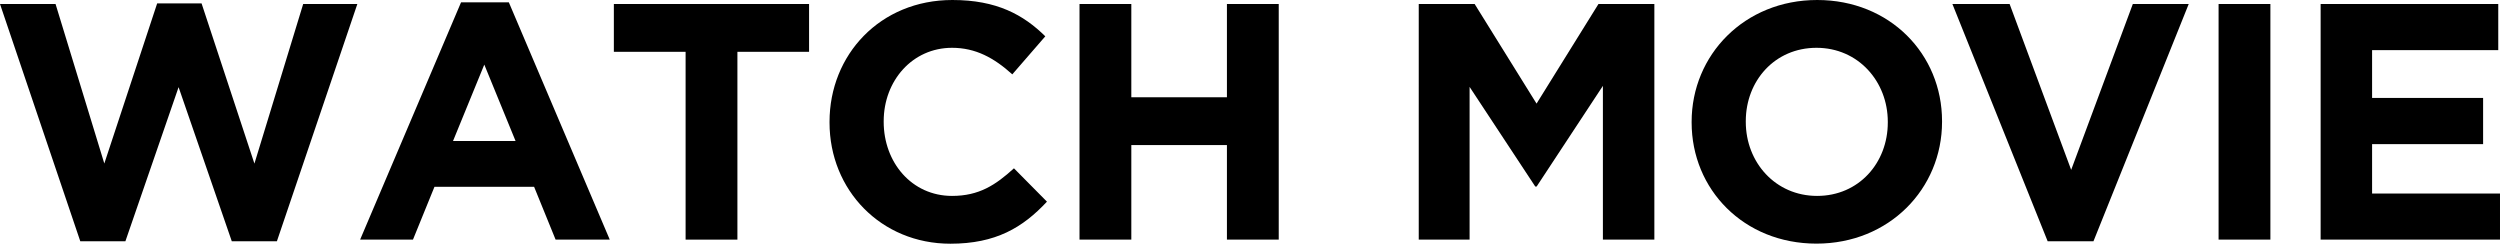
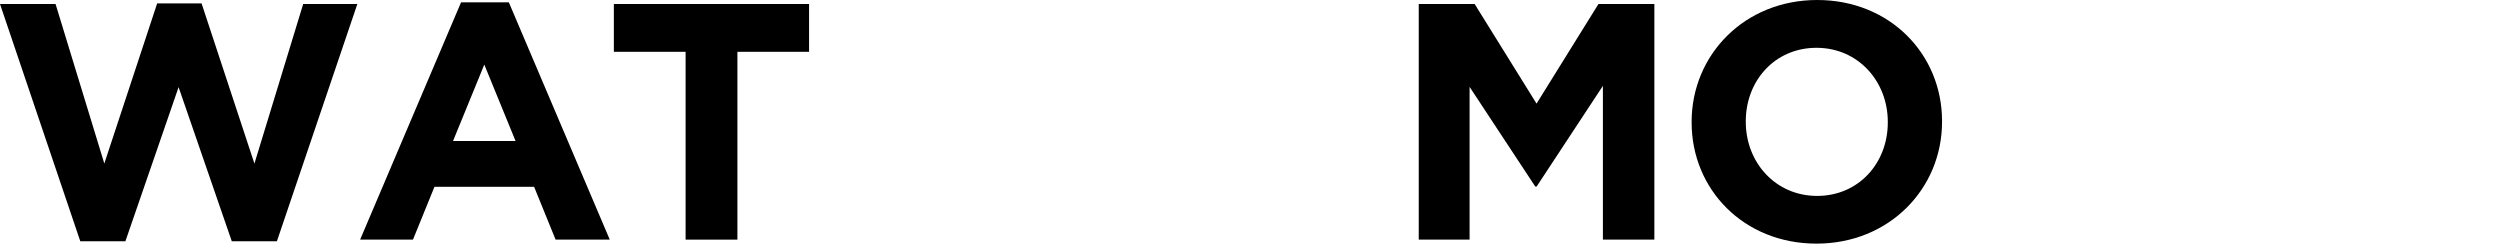
<svg xmlns="http://www.w3.org/2000/svg" id="_レイヤー_2" viewBox="0 0 287.12 27.99">
  <g id="_レイヤー_2-2">
    <g id="_レイヤー_1-2">
      <g>
        <path d="M0,.46H6.38l5.6,18.32L18.05,.39h5.1l6.07,18.4L34.82,.46h6.22l-9.24,27.25h-5.18l-6.11-17.7-6.11,17.7h-5.18L0,.46Z" />
        <path d="M52.95,.27h5.49l11.59,27.25h-6.22l-2.47-6.07h-11.44l-2.47,6.07h-6.07L52.95,.27Zm6.26,15.92l-3.59-8.77-3.59,8.77h7.18Z" />
        <path d="M78.73,5.95h-8.23V.46h22.42V5.95h-8.23V27.52h-5.95V5.95h-.01Z" />
-         <path d="M95.27,14.07v-.08c0-7.69,5.8-13.99,14.11-13.99,5.1,0,8.16,1.7,10.67,4.17l-3.79,4.37c-2.09-1.89-4.21-3.05-6.92-3.05-4.56,0-7.85,3.79-7.85,8.43v.08c0,4.64,3.21,8.5,7.85,8.5,3.09,0,4.99-1.24,7.11-3.17l3.79,3.83c-2.78,2.98-5.88,4.83-11.09,4.83-7.96,0-13.88-6.15-13.88-13.91h0Z" />
-         <path d="M123.98,.46h5.95V11.17h10.98V.46h5.95V27.52h-5.95v-10.86h-10.98v10.86h-5.95s0-27.06,0-27.06Z" />
-         <path d="M162.94,.46h6.42l7.11,11.44L183.58,.46h6.42V27.52h-5.91V9.86l-7.61,11.56h-.16l-7.54-11.44V27.52h-5.84V.46Z" />
+         <path d="M162.94,.46h6.42l7.11,11.44L183.58,.46h6.42V27.52h-5.91V9.86l-7.61,11.56h-.16l-7.54-11.44V27.52h-5.84V.46" />
        <path d="M194.28,14.07v-.08c0-7.69,6.07-13.99,14.42-13.99s14.34,6.22,14.34,13.91v.08c0,7.69-6.07,13.99-14.42,13.99s-14.34-6.22-14.34-13.91Zm22.53,0v-.08c0-4.64-3.4-8.5-8.19-8.5s-8.12,3.79-8.12,8.43v.08c0,4.64,3.4,8.5,8.19,8.5s8.12-3.79,8.12-8.43Z" />
-         <path d="M224.23,.46h6.57l7.07,19.05L244.95,.46h6.42l-10.94,27.25h-5.26L224.23,.46Z" />
-         <path d="M254.8,.46h5.95V27.52h-5.95V.46Z" />
-         <path d="M266.51,.46h20.41V5.76h-14.49v5.49h12.75v5.3h-12.75v5.68h14.69v5.29h-20.6V.46h-.01Z" />
      </g>
    </g>
  </g>
</svg>